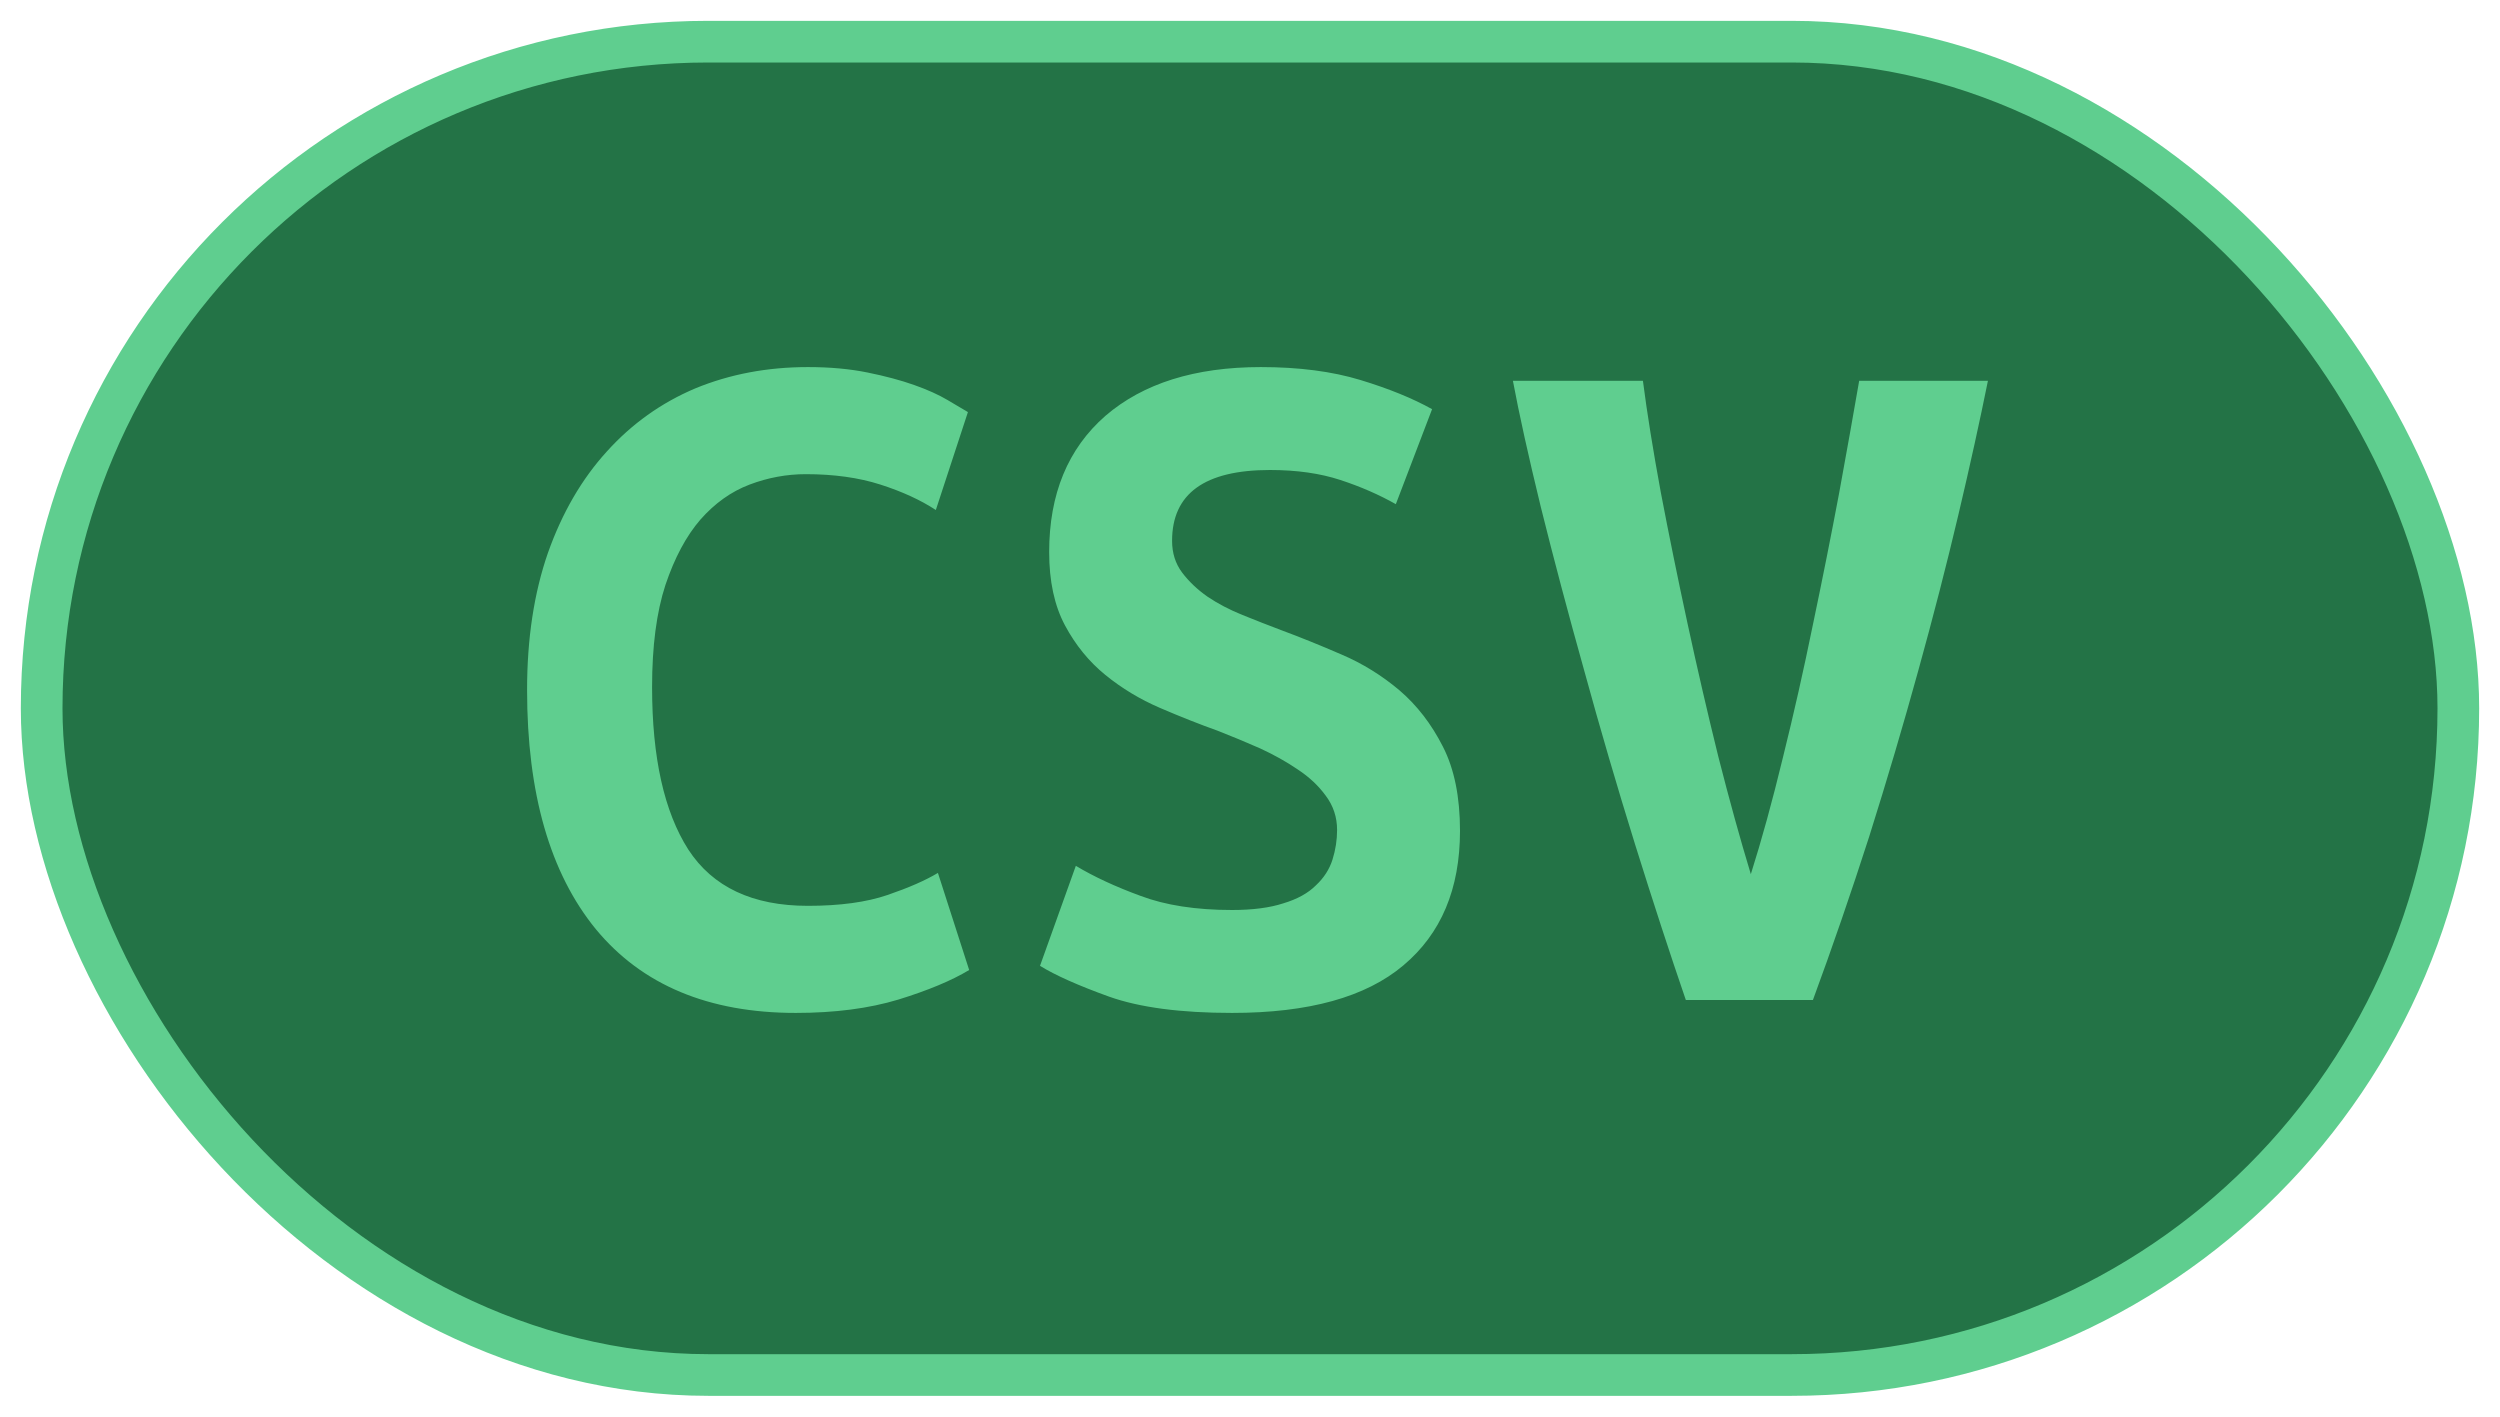
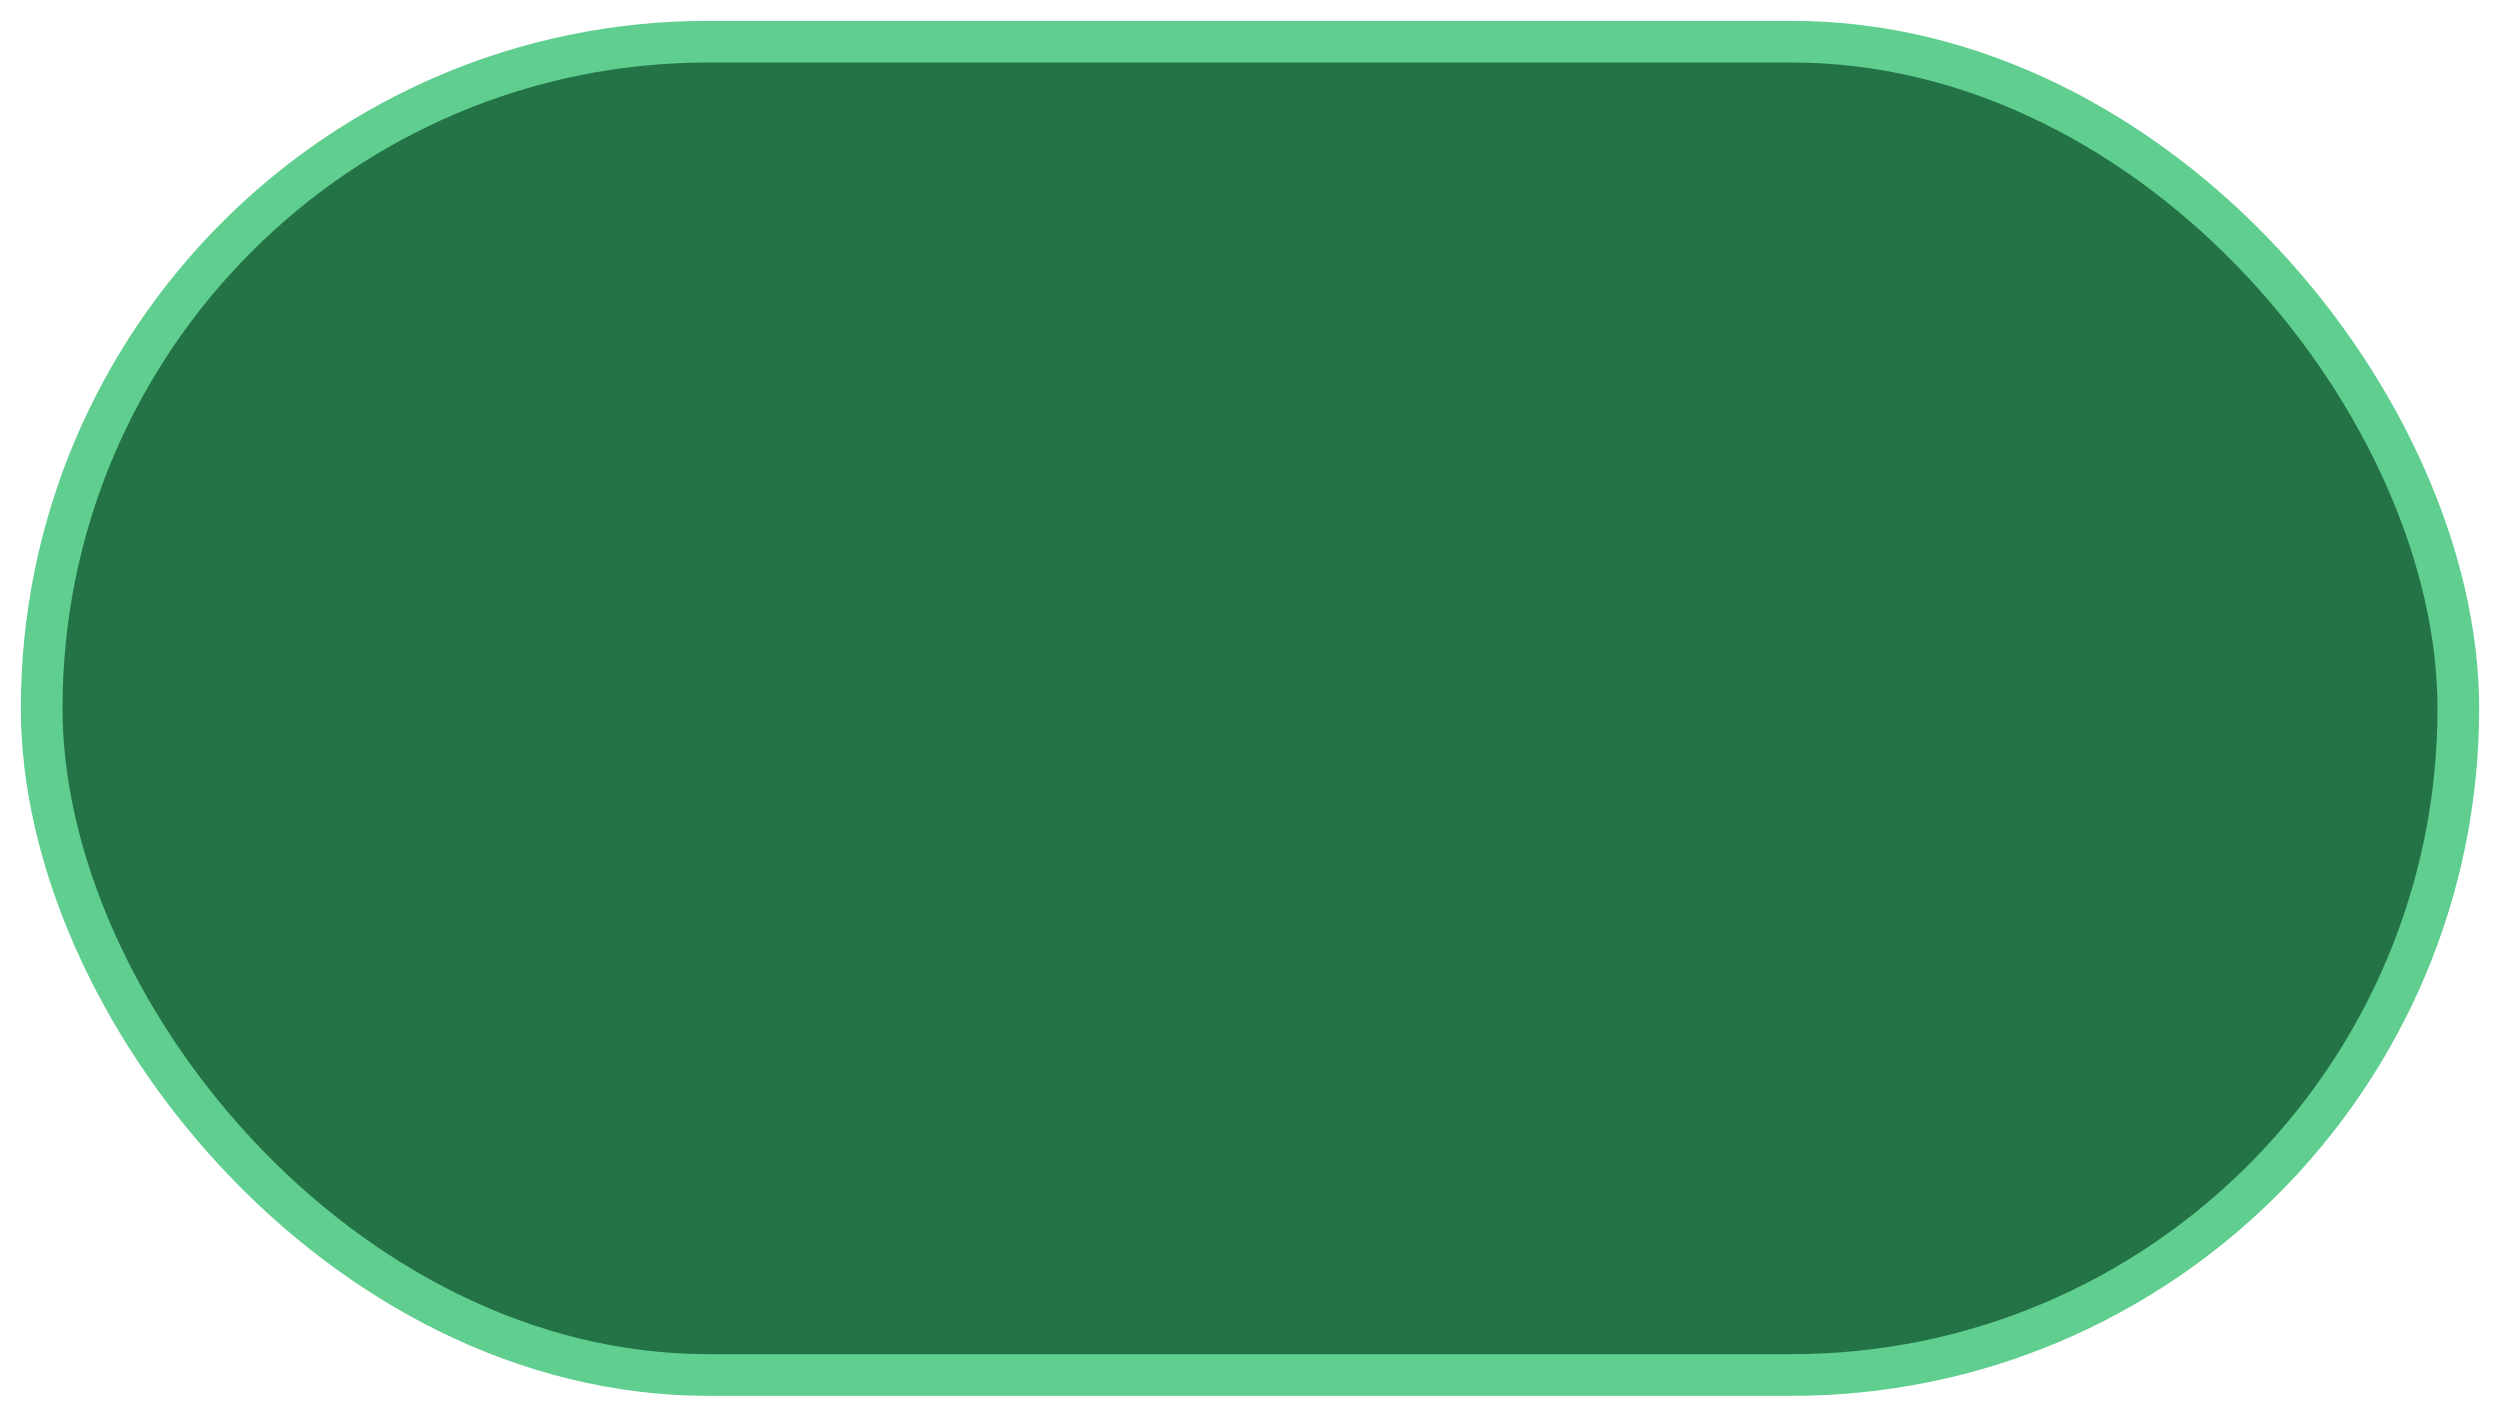
<svg xmlns="http://www.w3.org/2000/svg" width="60" height="34">
  <rect height="32" width="58" rx="16" ry="16" x="1" y="1" fill="#237346" stroke="#5FCE8F" stroke-width="1" />
  <g transform="translate(0, 12)">
-     <path fill="#5FCE8F" d="M19.10 12.31L19.10 12.31Q15.96 12.31 14.30 10.30Q12.65 8.28 12.65 4.56L12.65 4.56Q12.65 2.71 13.15 1.27Q13.66-0.17 14.56-1.16Q15.46-2.16 16.69-2.68Q17.93-3.19 19.39-3.19L19.39-3.19Q20.18-3.19 20.82-3.06Q21.46-2.93 21.94-2.76Q22.42-2.59 22.74-2.40Q23.06-2.21 23.23-2.11L23.23-2.11L22.46 0.24Q21.91-0.12 21.13-0.37Q20.35-0.62 19.34-0.62L19.34-0.62Q18.65-0.62 17.99-0.37Q17.33-0.12 16.81 0.47Q16.30 1.06 15.97 2.04Q15.65 3.02 15.65 4.49L15.65 4.49Q15.65 7.03 16.52 8.39Q17.40 9.74 19.39 9.74L19.39 9.74Q20.54 9.74 21.30 9.48Q22.06 9.22 22.51 8.95L22.51 8.95L23.26 11.28Q22.63 11.66 21.56 11.99Q20.50 12.31 19.10 12.31ZM29.57 9.84L29.57 9.84Q30.31 9.84 30.80 9.68Q31.30 9.53 31.58 9.25Q31.87 8.98 31.98 8.63Q32.09 8.28 32.09 7.92L32.09 7.92Q32.09 7.46 31.82 7.10Q31.56 6.74 31.15 6.47Q30.74 6.19 30.24 5.96Q29.74 5.74 29.23 5.54L29.23 5.54Q28.56 5.30 27.84 4.99Q27.12 4.68 26.53 4.20Q25.94 3.72 25.56 3.01Q25.18 2.30 25.18 1.25L25.18 1.25Q25.18-0.84 26.53-2.02Q27.89-3.19 30.26-3.19L30.26-3.19Q31.63-3.19 32.65-2.88Q33.67-2.57 34.37-2.18L34.37-2.18L33.50 0.10Q32.90-0.24 32.17-0.48Q31.44-0.72 30.48-0.72L30.48-0.72Q28.13-0.72 28.13 0.98L28.13 0.98Q28.13 1.42 28.37 1.74Q28.61 2.06 28.98 2.32Q29.35 2.57 29.82 2.76Q30.29 2.95 30.74 3.12L30.74 3.12Q31.44 3.38 32.20 3.71Q32.95 4.03 33.59 4.57Q34.22 5.11 34.63 5.92Q35.04 6.72 35.04 7.94L35.04 7.94Q35.04 10.03 33.68 11.17Q32.33 12.31 29.57 12.31L29.57 12.31Q27.72 12.31 26.62 11.92Q25.51 11.52 24.96 11.18L24.96 11.18L25.82 8.78Q26.47 9.17 27.37 9.50Q28.27 9.84 29.57 9.84ZM43.51 12L40.46 12Q39.89 10.34 39.24 8.26Q38.59 6.17 38.02 4.09Q37.44 2.02 36.98 0.17Q36.53-1.68 36.31-2.86L36.31-2.86L39.43-2.86Q39.58-1.70 39.86-0.18Q40.15 1.34 40.50 2.96Q40.85 4.58 41.24 6.16Q41.64 7.73 42.02 8.98L42.02 8.98Q42.41 7.75 42.79 6.18Q43.18 4.61 43.51 2.99Q43.85 1.37 44.14-0.17Q44.42-1.70 44.62-2.86L44.62-2.86L47.71-2.86Q47.42-1.42 47.00 0.36Q46.58 2.14 46.04 4.09Q45.50 6.05 44.86 8.08Q44.21 10.10 43.51 12L43.51 12Z" />
-   </g>
+     </g>
</svg>